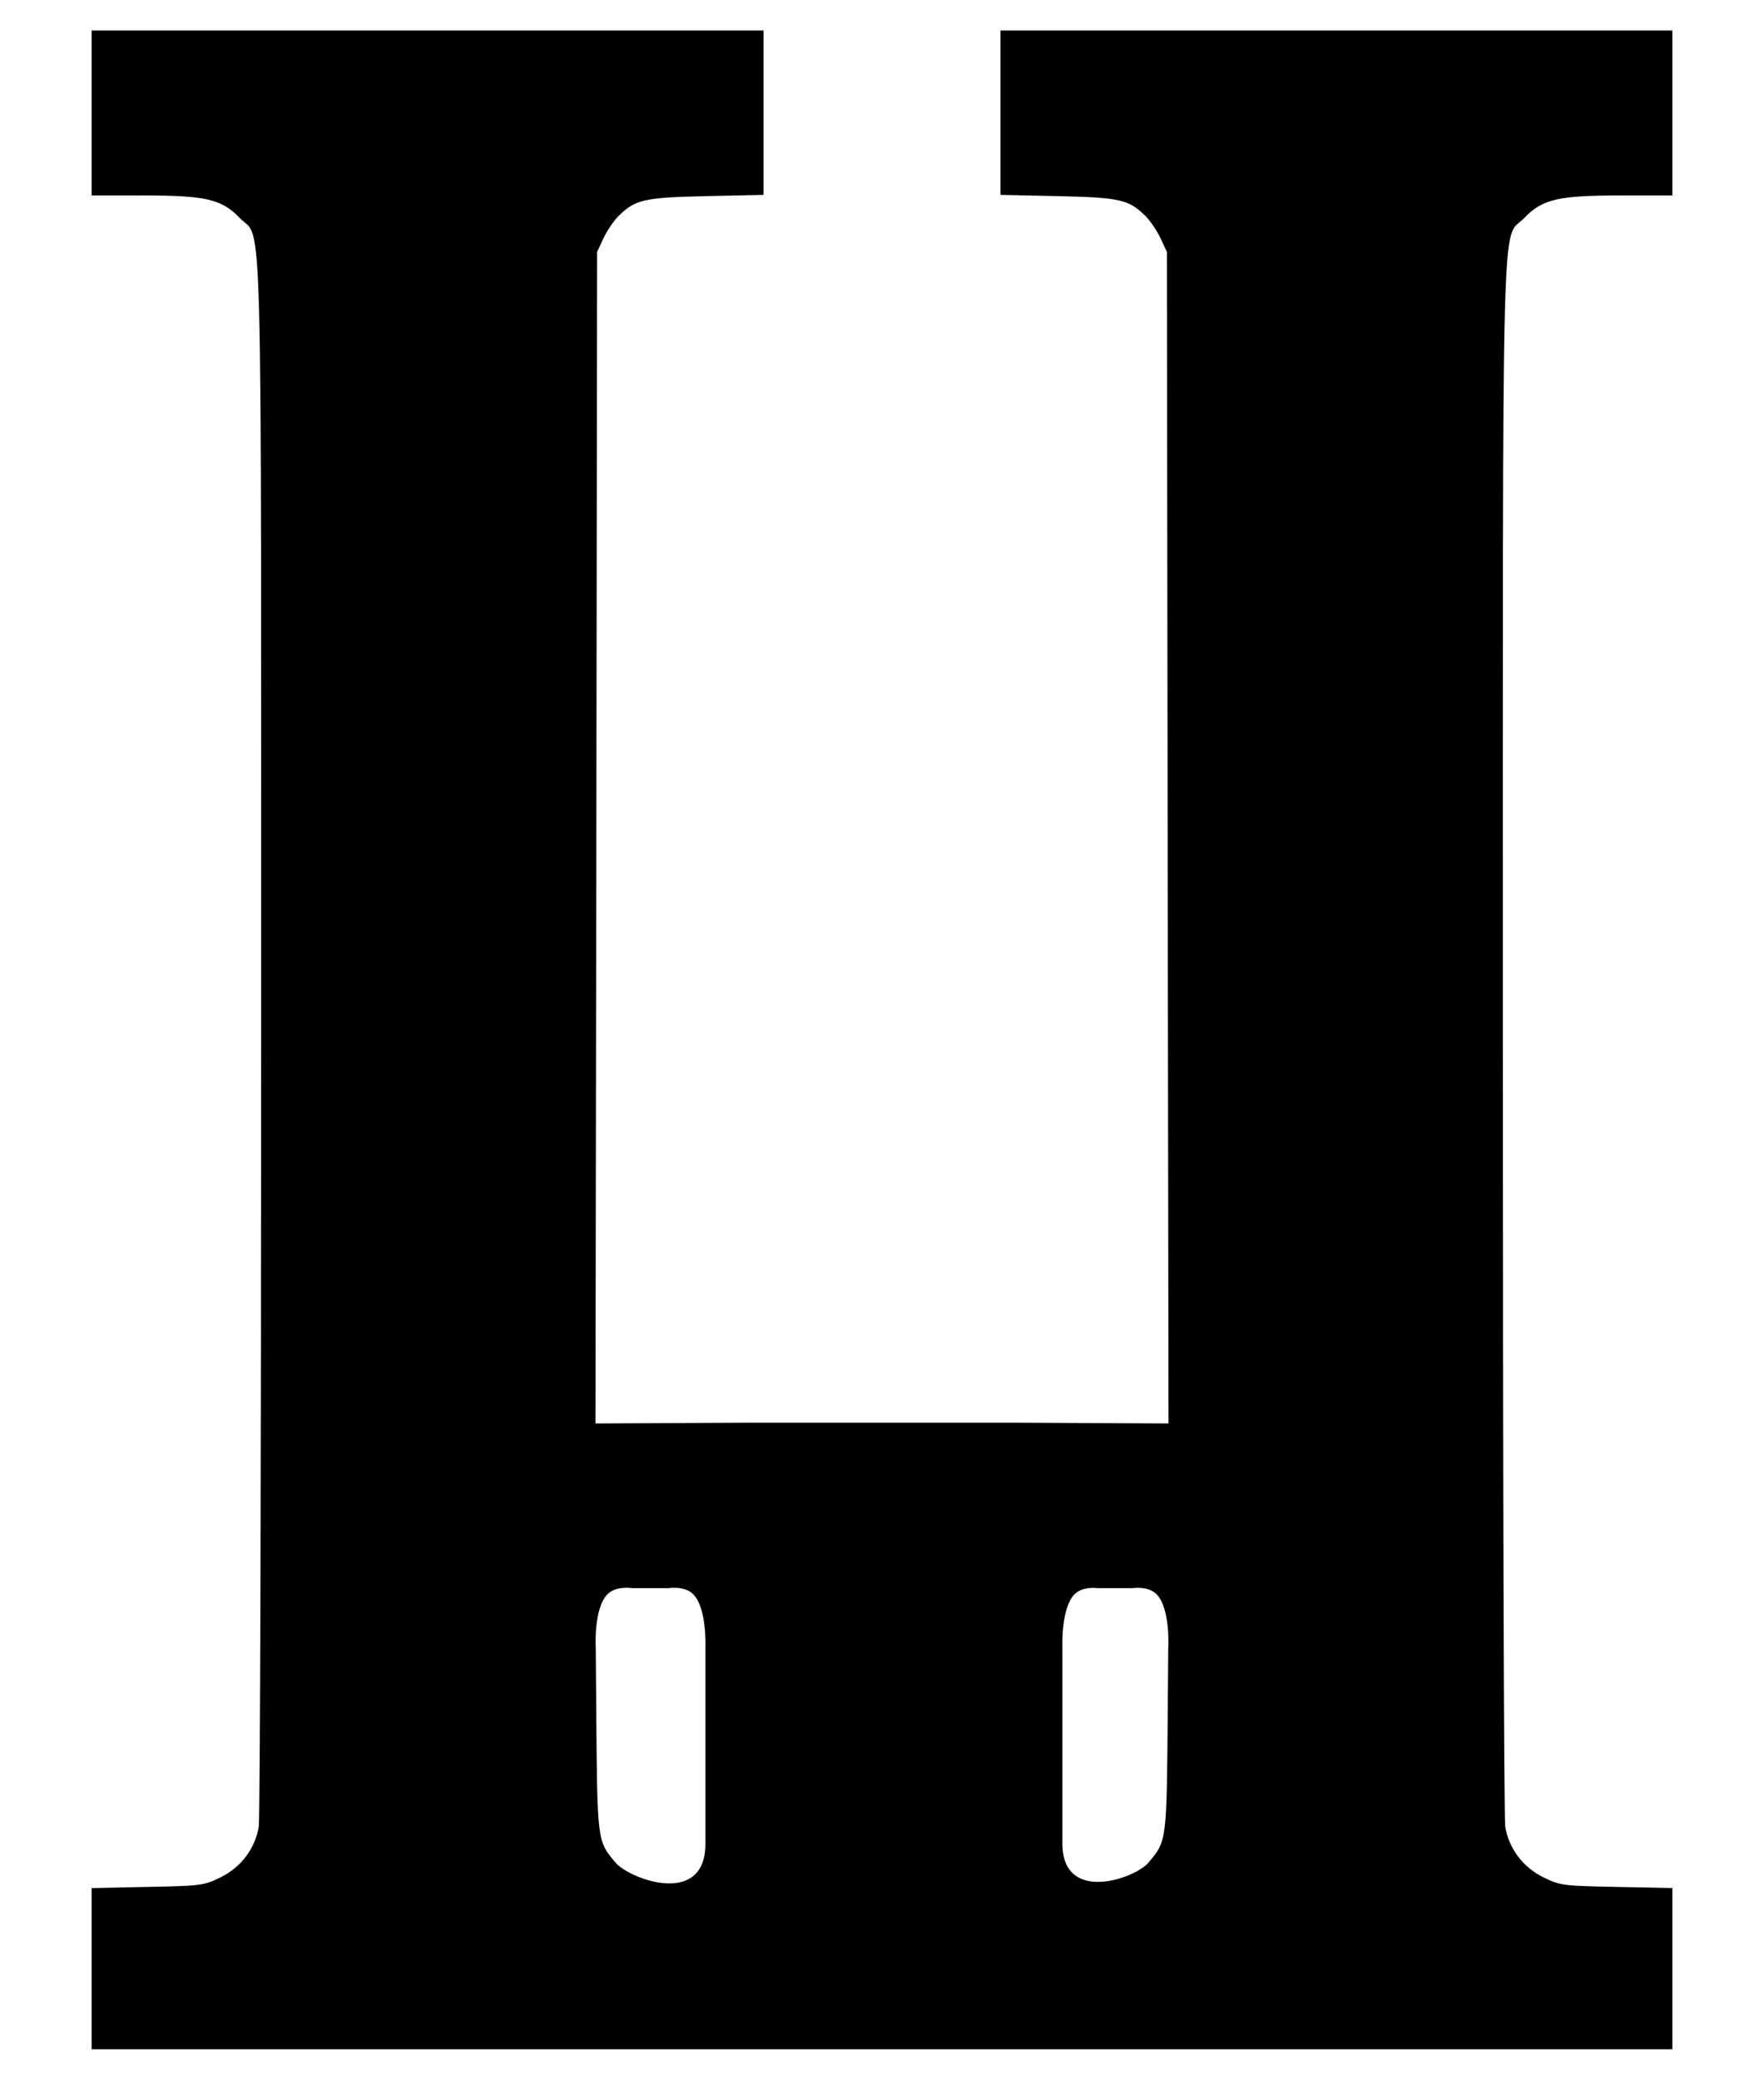
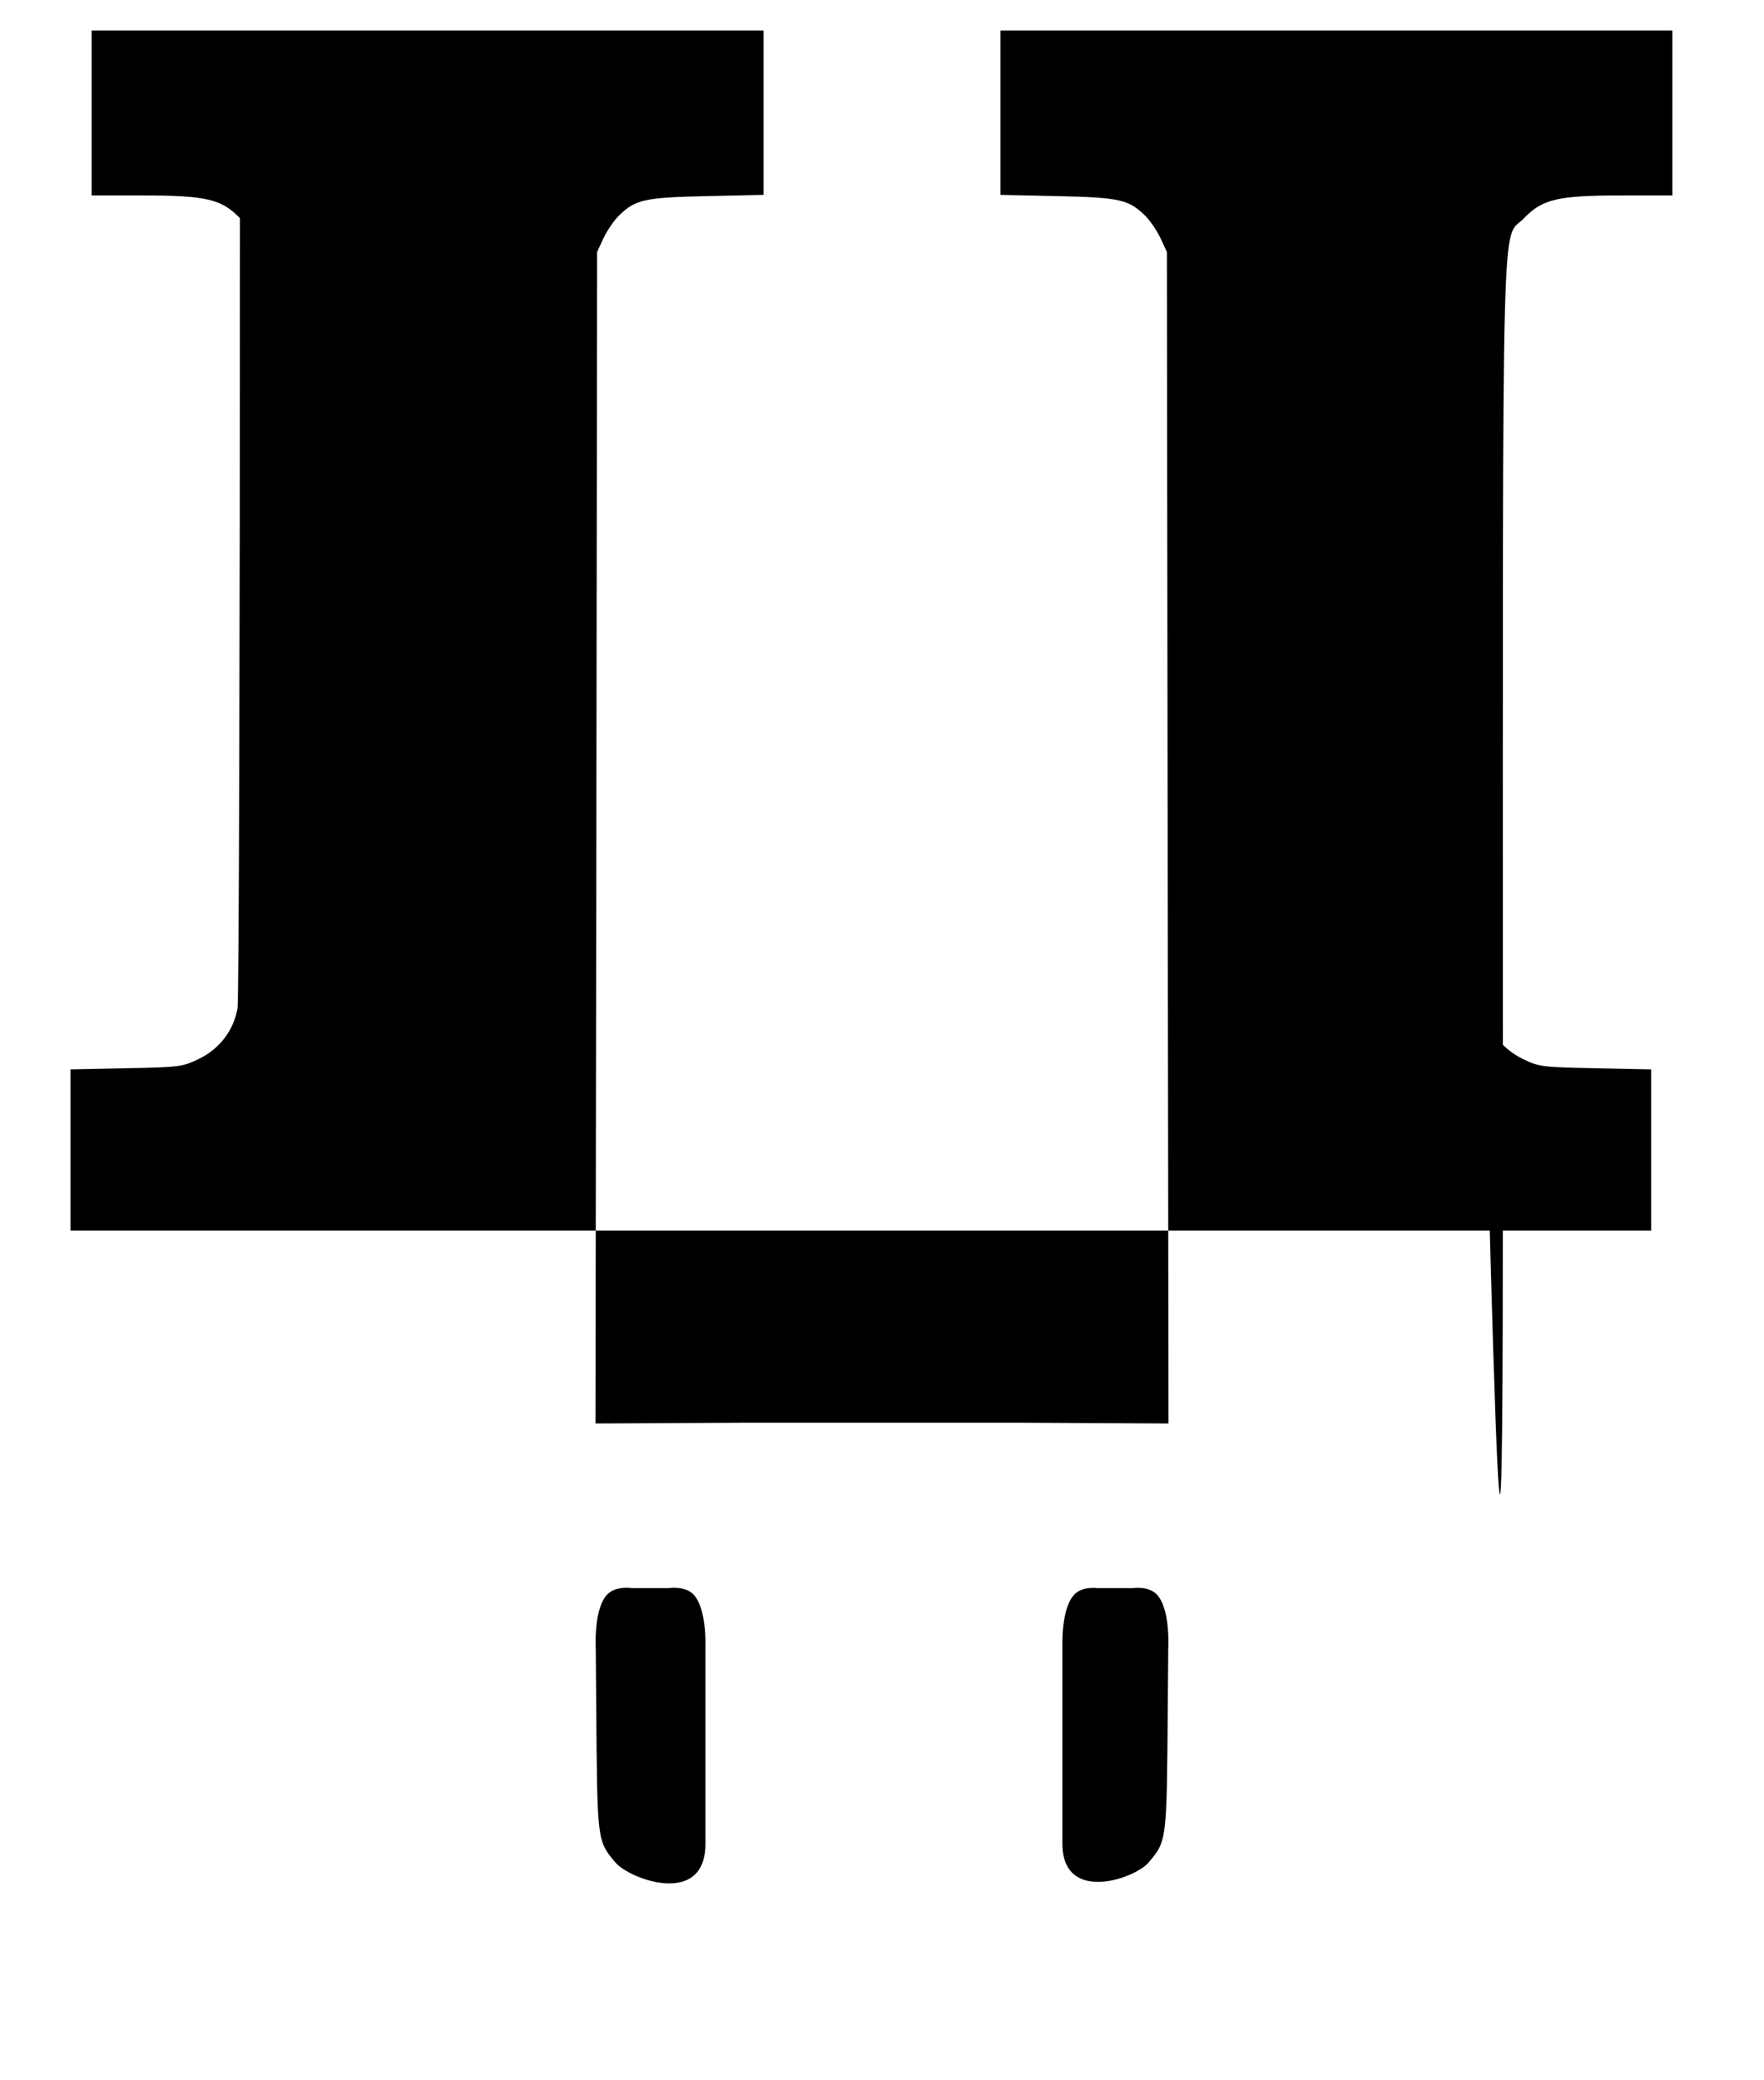
<svg xmlns="http://www.w3.org/2000/svg" width="577.562" height="681" id="svg3082" version="1.1">
  <defs id="defs3084" />
  <g id="layer1" transform="translate(343.286,-334.219)">
-     <path style="fill:#000000" d="m 30,10 0,27 0,27 16.812,0 c 20.67,0 25.734,1.189 31.75,7.438 C 86.061,79.226 85.5,57.078 85.5,339.5 c 0,139.7 -0.343,256.1 -0.781,258.656 -1.234,7.204 -5.834,13.28 -12.531,16.562 -5.472,2.682 -6.363,2.773 -23.938,3.125 l -18.25,0.375 0,26.406 0,26.375 165.5,0 68.5,0 49.562,0 68.5,0 165.5,0 0,-26.375 0,-26.406 -18.25,-0.375 c -17.574,-0.352 -18.465,-0.443 -23.938,-3.125 -6.697,-3.282 -11.298,-9.359 -12.531,-16.562 C 492.406,595.6 492.062,479.2 492.062,339.5 492.062,57.078 491.501,79.226 499,71.438 505.016,65.189 510.08,64 530.75,64 l 16.812,0 0,-27 0,-27 -110,0 -110,0 0,26.906 0,26.906 18.75,0.406 c 20.368,0.447 23.274,1.118 28.688,6.469 1.572,1.554 3.812,4.838 4.969,7.312 l 2.094,4.5 0.25,191.781 0.281,191.812 -48.219,-0.25 -91.188,0 -48.219,0.25 L 195.25,274.281 195.5,82.5 197.594,78 c 1.157,-2.475 3.397,-5.759 4.969,-7.312 5.413,-5.35 8.32,-6.022 28.688,-6.469 L 250,63.812 250,36.906 250,10 140,10 z m 168.906,512 c 2.821,-2.843 8.016,-2 8.016,-2 l 12.016,0 c 0,0 5.195,-0.836 8.031,2 4.445,4.445 4,16.859 4,16.859 l 0,59.43 0,5.43 c 0,20.907 -24.906,11.548 -29.469,6.125 -5.988,-7.116 -5.935,-6.841 -6.281,-50.094 l -0.156,-19.875 c 0,0 -0.823,-13.172 3.844,-17.875 z m 152.938,0 c 2.688,-2.688 7.406,-2 7.406,-2 l 11.703,0 c 0,0 4.956,-0.769 7.703,2 4.666,4.703 3.844,17.875 3.844,17.875 l -0.156,19.875 c -0.346,43.253 -0.294,42.978 -6.281,50.094 -4.472,5.314 -28.219,13.64 -28.219,-6.188 l 0,-5.414 0,-59.414 c 0,0 -0.438,-12.39 4,-16.828 z" transform="translate(-343.286,334.219)" id="path3166" />
+     <path style="fill:#000000" d="m 30,10 0,27 0,27 16.812,0 c 20.67,0 25.734,1.189 31.75,7.438 c 0,139.7 -0.343,256.1 -0.781,258.656 -1.234,7.204 -5.834,13.28 -12.531,16.562 -5.472,2.682 -6.363,2.773 -23.938,3.125 l -18.25,0.375 0,26.406 0,26.375 165.5,0 68.5,0 49.562,0 68.5,0 165.5,0 0,-26.375 0,-26.406 -18.25,-0.375 c -17.574,-0.352 -18.465,-0.443 -23.938,-3.125 -6.697,-3.282 -11.298,-9.359 -12.531,-16.562 C 492.406,595.6 492.062,479.2 492.062,339.5 492.062,57.078 491.501,79.226 499,71.438 505.016,65.189 510.08,64 530.75,64 l 16.812,0 0,-27 0,-27 -110,0 -110,0 0,26.906 0,26.906 18.75,0.406 c 20.368,0.447 23.274,1.118 28.688,6.469 1.572,1.554 3.812,4.838 4.969,7.312 l 2.094,4.5 0.25,191.781 0.281,191.812 -48.219,-0.25 -91.188,0 -48.219,0.25 L 195.25,274.281 195.5,82.5 197.594,78 c 1.157,-2.475 3.397,-5.759 4.969,-7.312 5.413,-5.35 8.32,-6.022 28.688,-6.469 L 250,63.812 250,36.906 250,10 140,10 z m 168.906,512 c 2.821,-2.843 8.016,-2 8.016,-2 l 12.016,0 c 0,0 5.195,-0.836 8.031,2 4.445,4.445 4,16.859 4,16.859 l 0,59.43 0,5.43 c 0,20.907 -24.906,11.548 -29.469,6.125 -5.988,-7.116 -5.935,-6.841 -6.281,-50.094 l -0.156,-19.875 c 0,0 -0.823,-13.172 3.844,-17.875 z m 152.938,0 c 2.688,-2.688 7.406,-2 7.406,-2 l 11.703,0 c 0,0 4.956,-0.769 7.703,2 4.666,4.703 3.844,17.875 3.844,17.875 l -0.156,19.875 c -0.346,43.253 -0.294,42.978 -6.281,50.094 -4.472,5.314 -28.219,13.64 -28.219,-6.188 l 0,-5.414 0,-59.414 c 0,0 -0.438,-12.39 4,-16.828 z" transform="translate(-343.286,334.219)" id="path3166" />
  </g>
</svg>